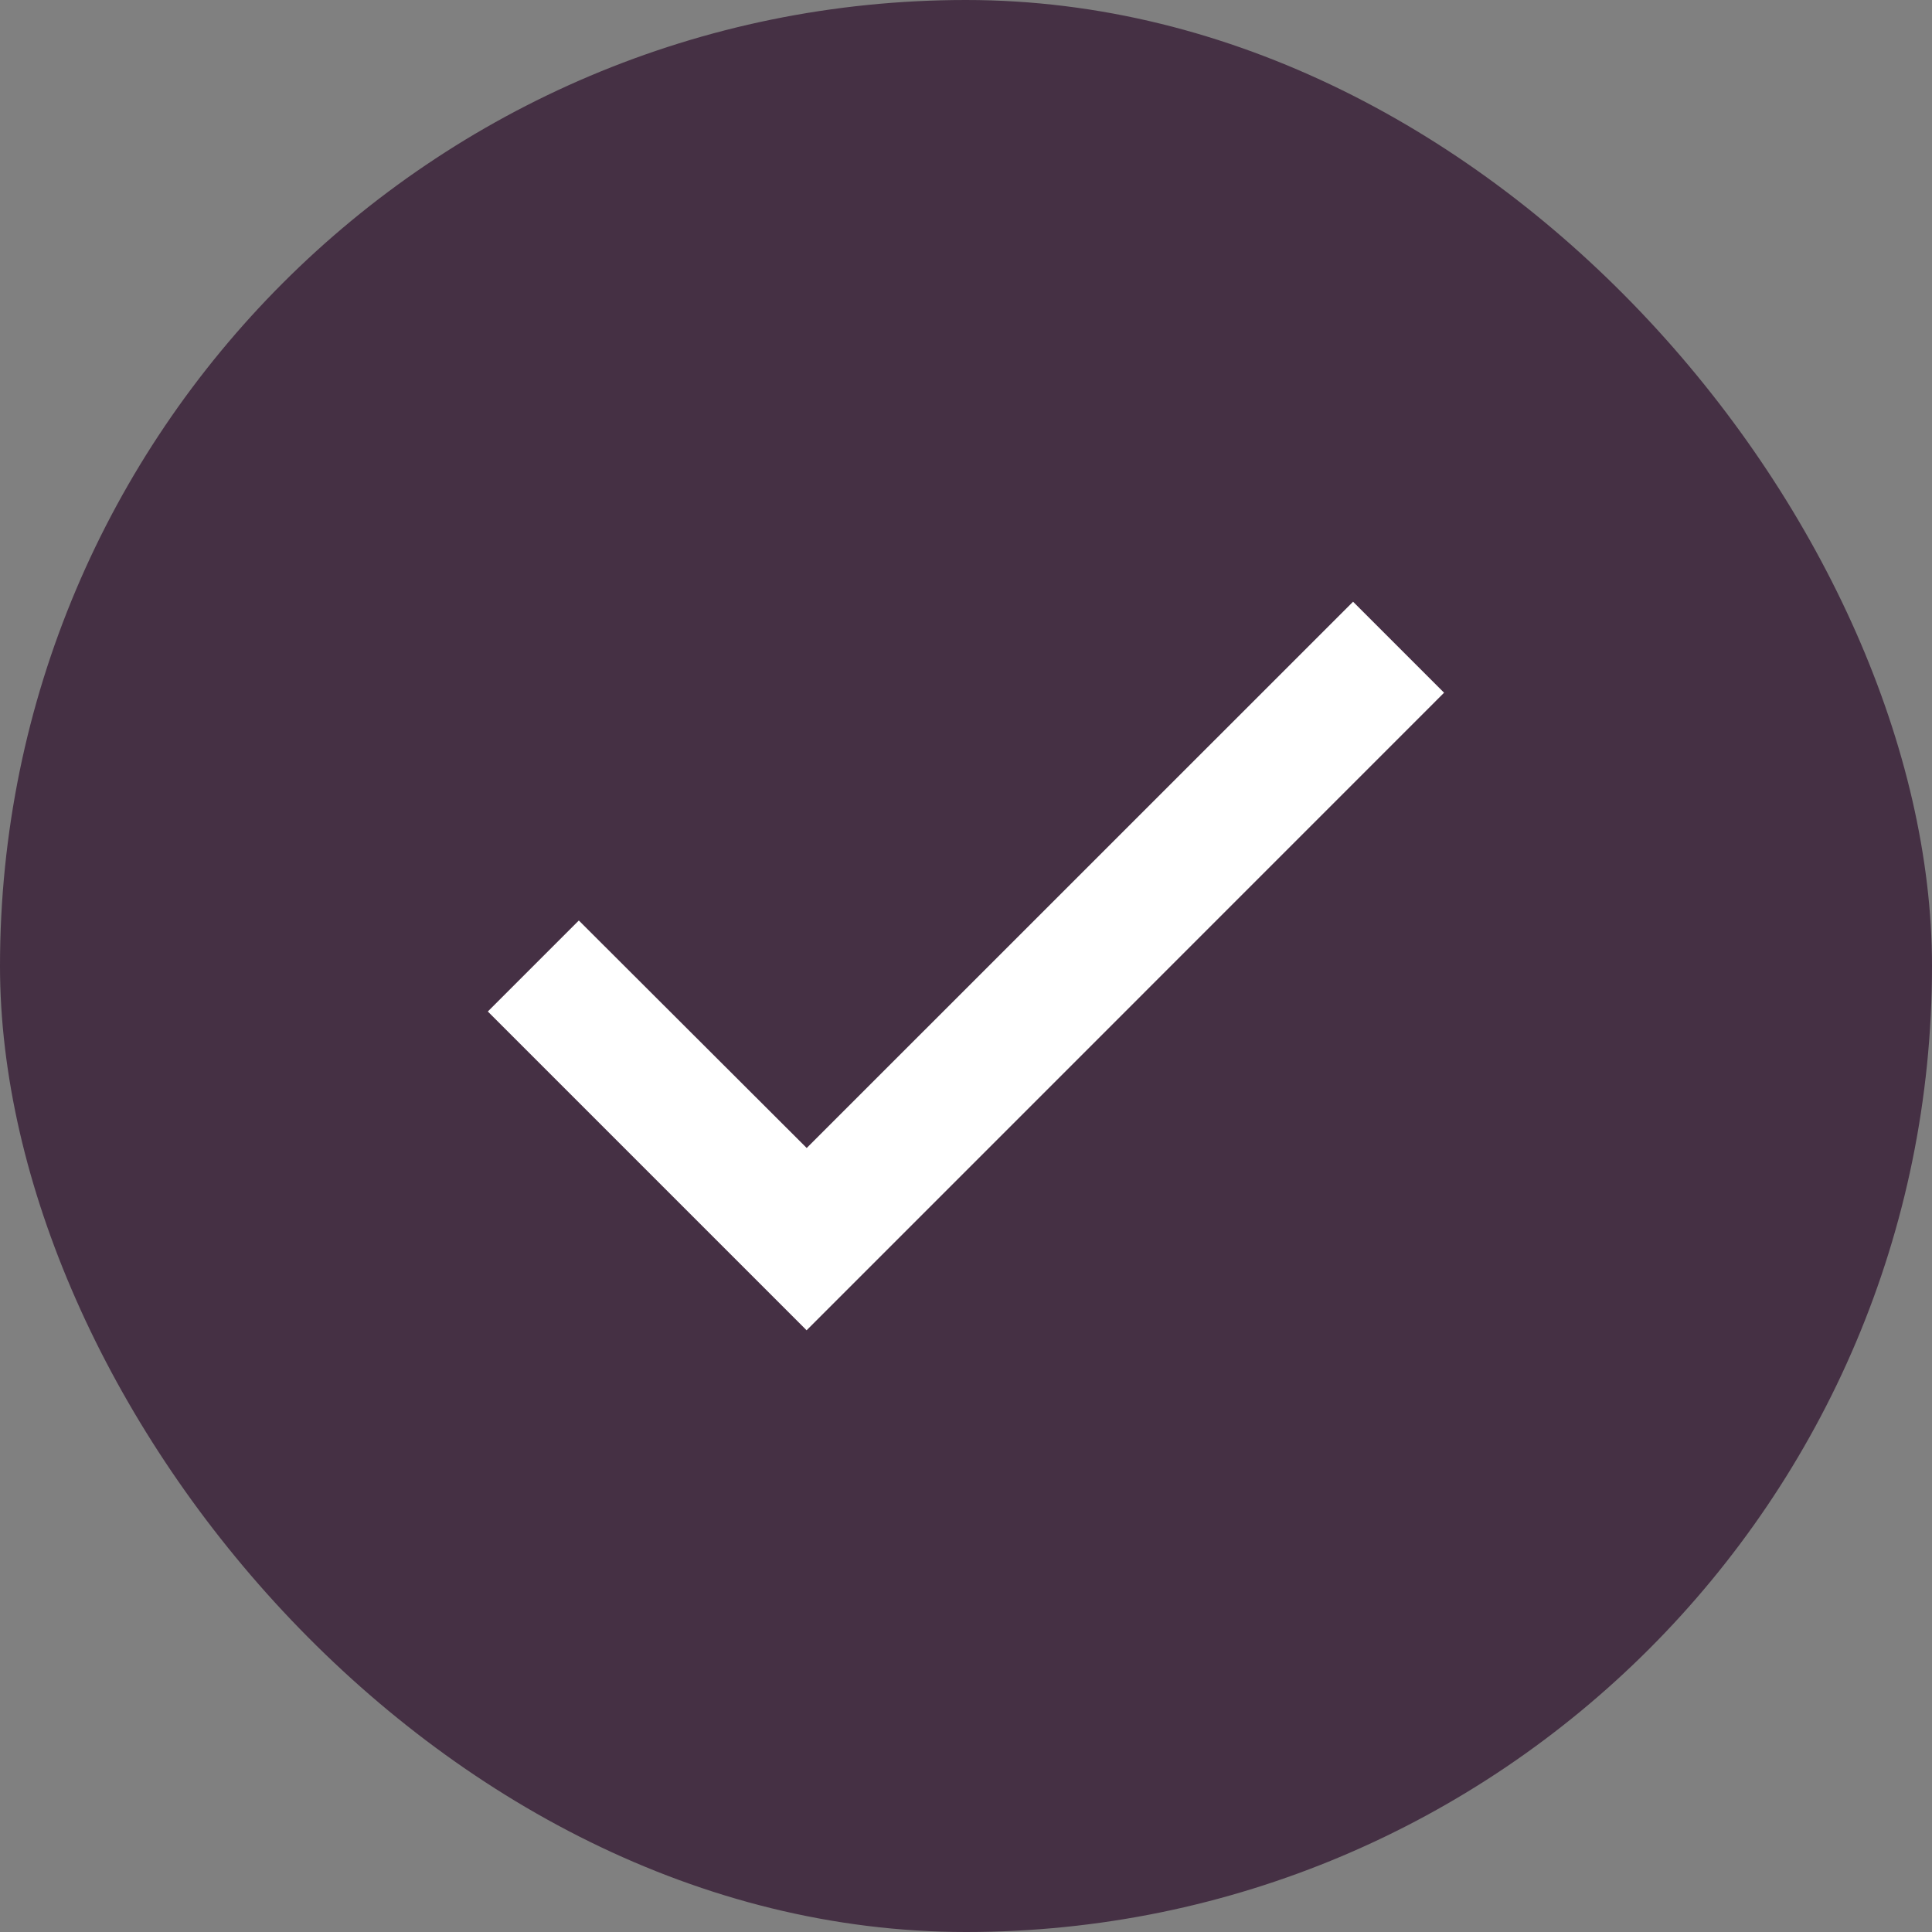
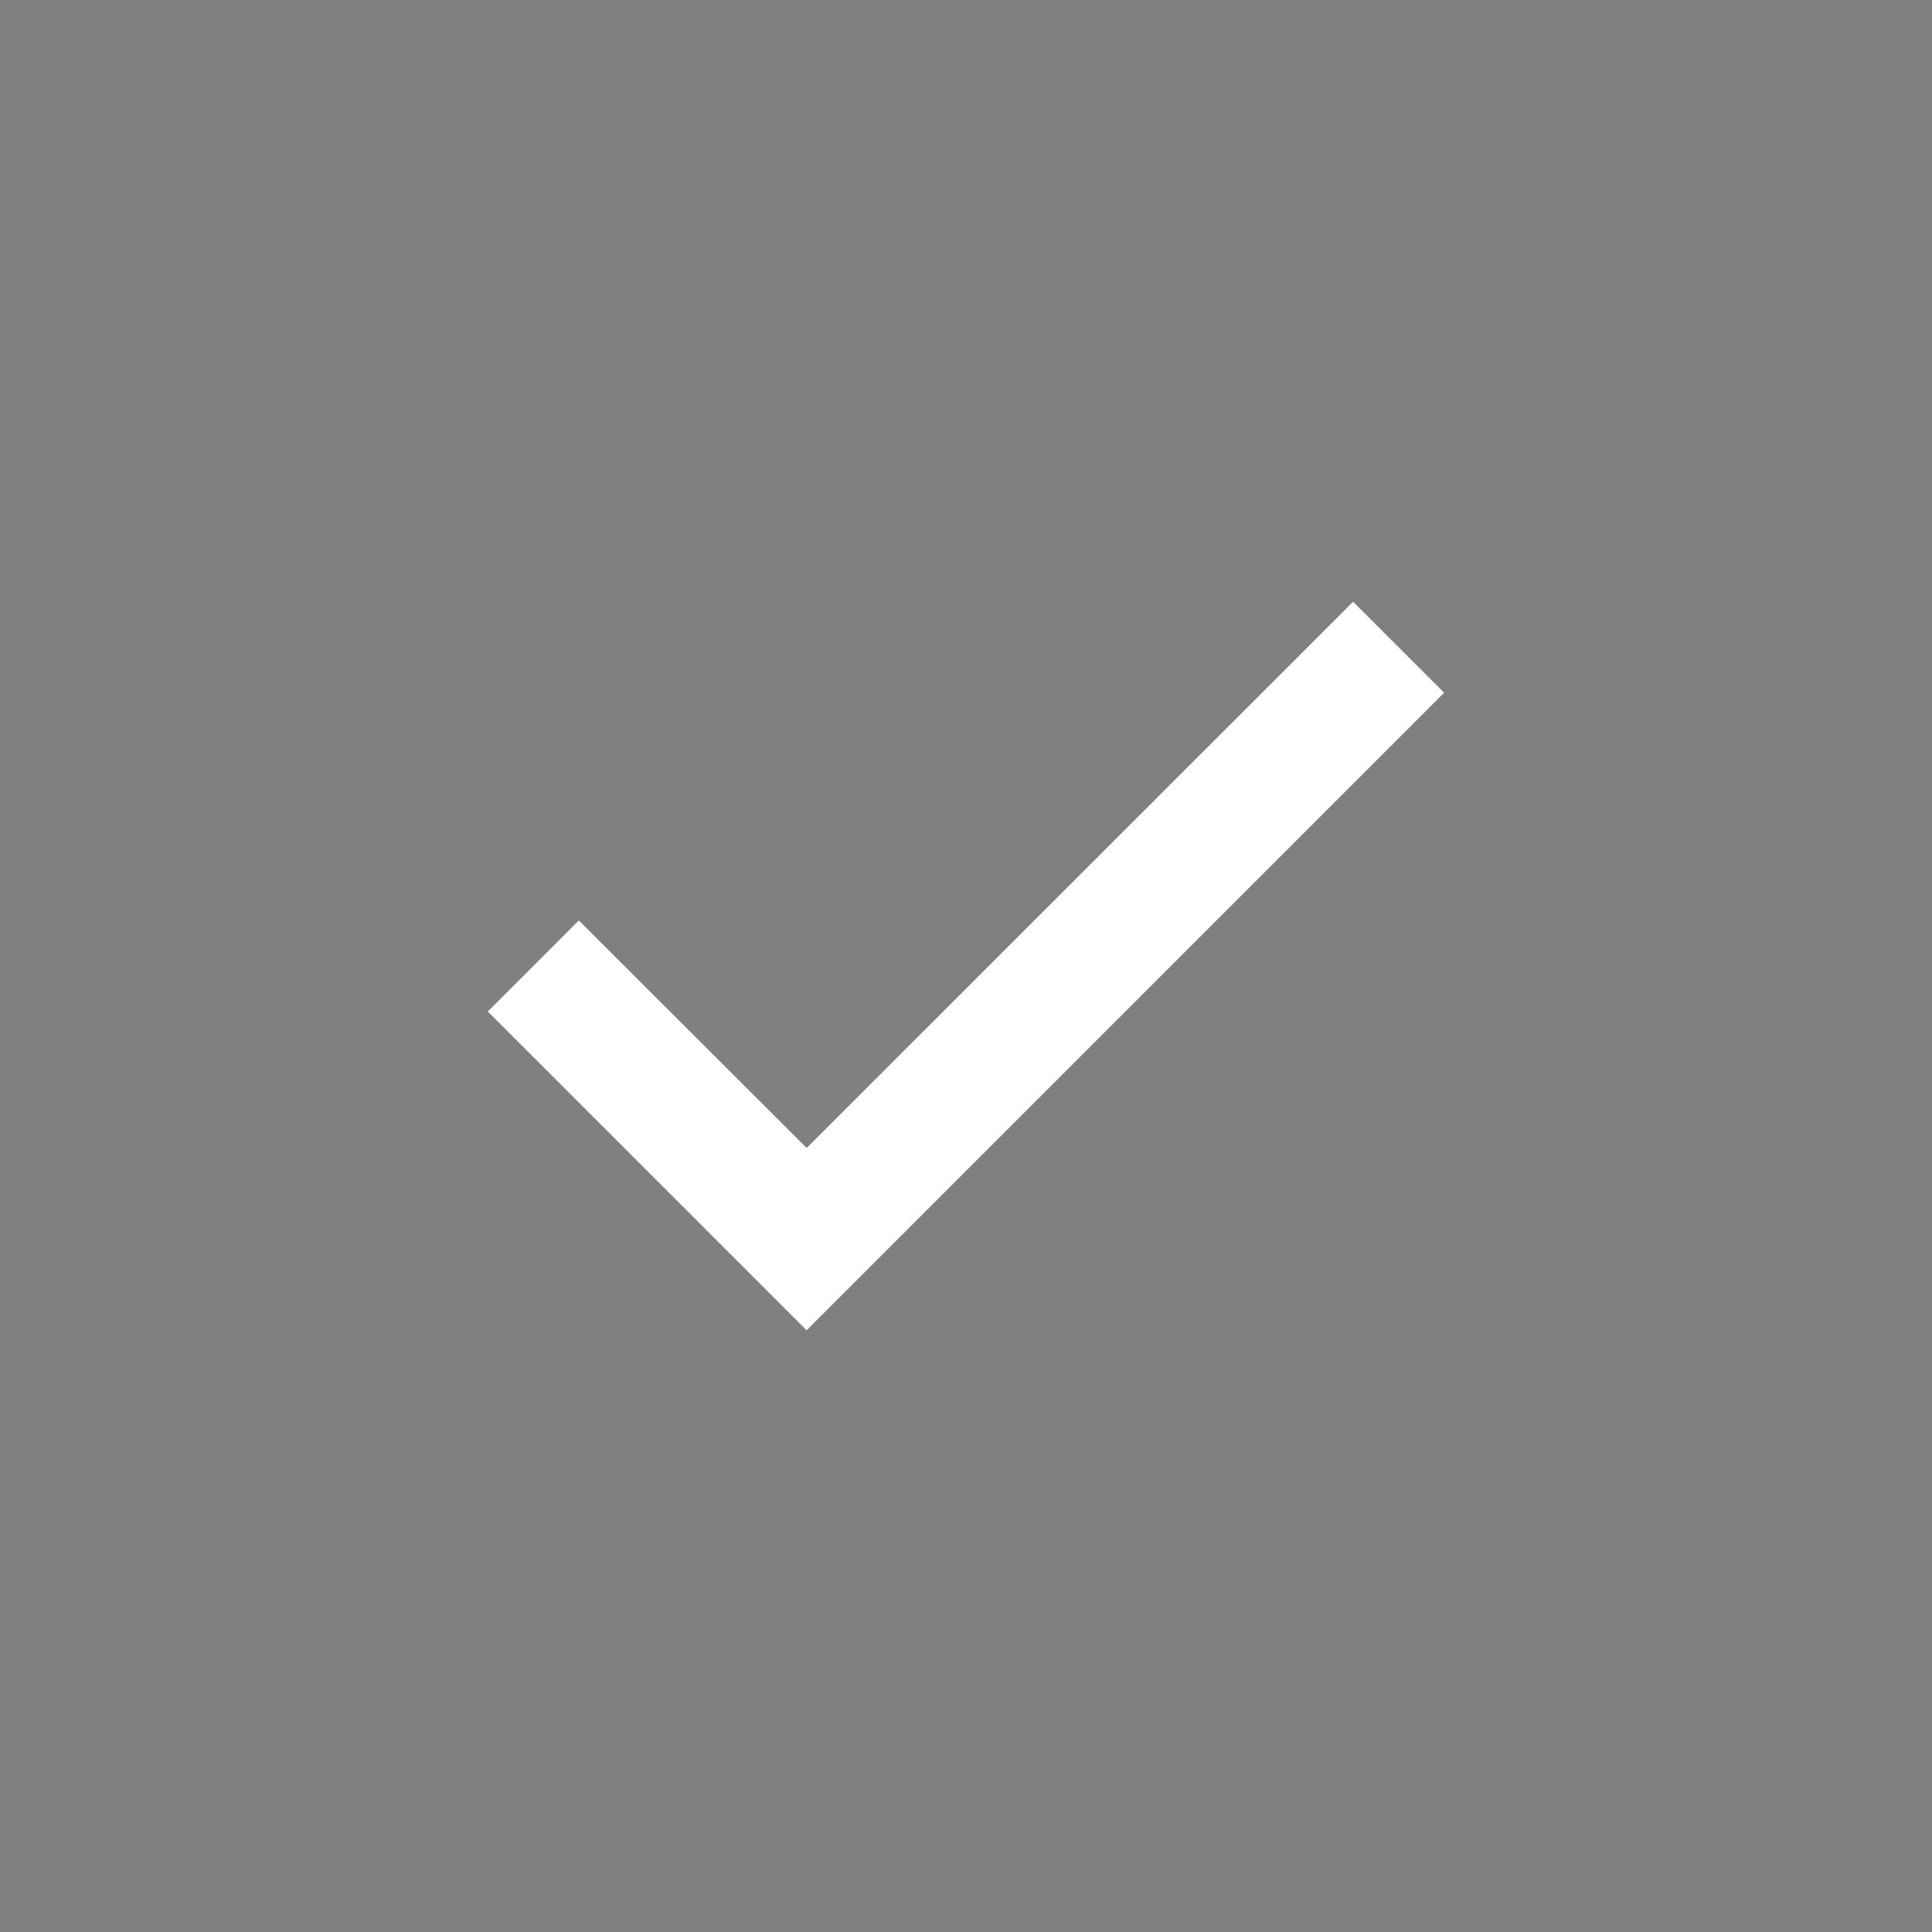
<svg xmlns="http://www.w3.org/2000/svg" width="20" height="20" viewBox="0 0 20 20" fill="none">
  <rect x="0" y="0" width="20" height="20" fill="#808080" stroke="none" />
-   <rect width="20" height="20" rx="10" fill="#453044" />
  <path d="M8.35 13.771L5.05 10.471L5.992 9.529L8.351 11.884L8.35 11.885L14.007 6.229L14.949 7.171L9.292 12.829L8.35 13.771L8.35 13.771Z" fill="white" />
</svg>